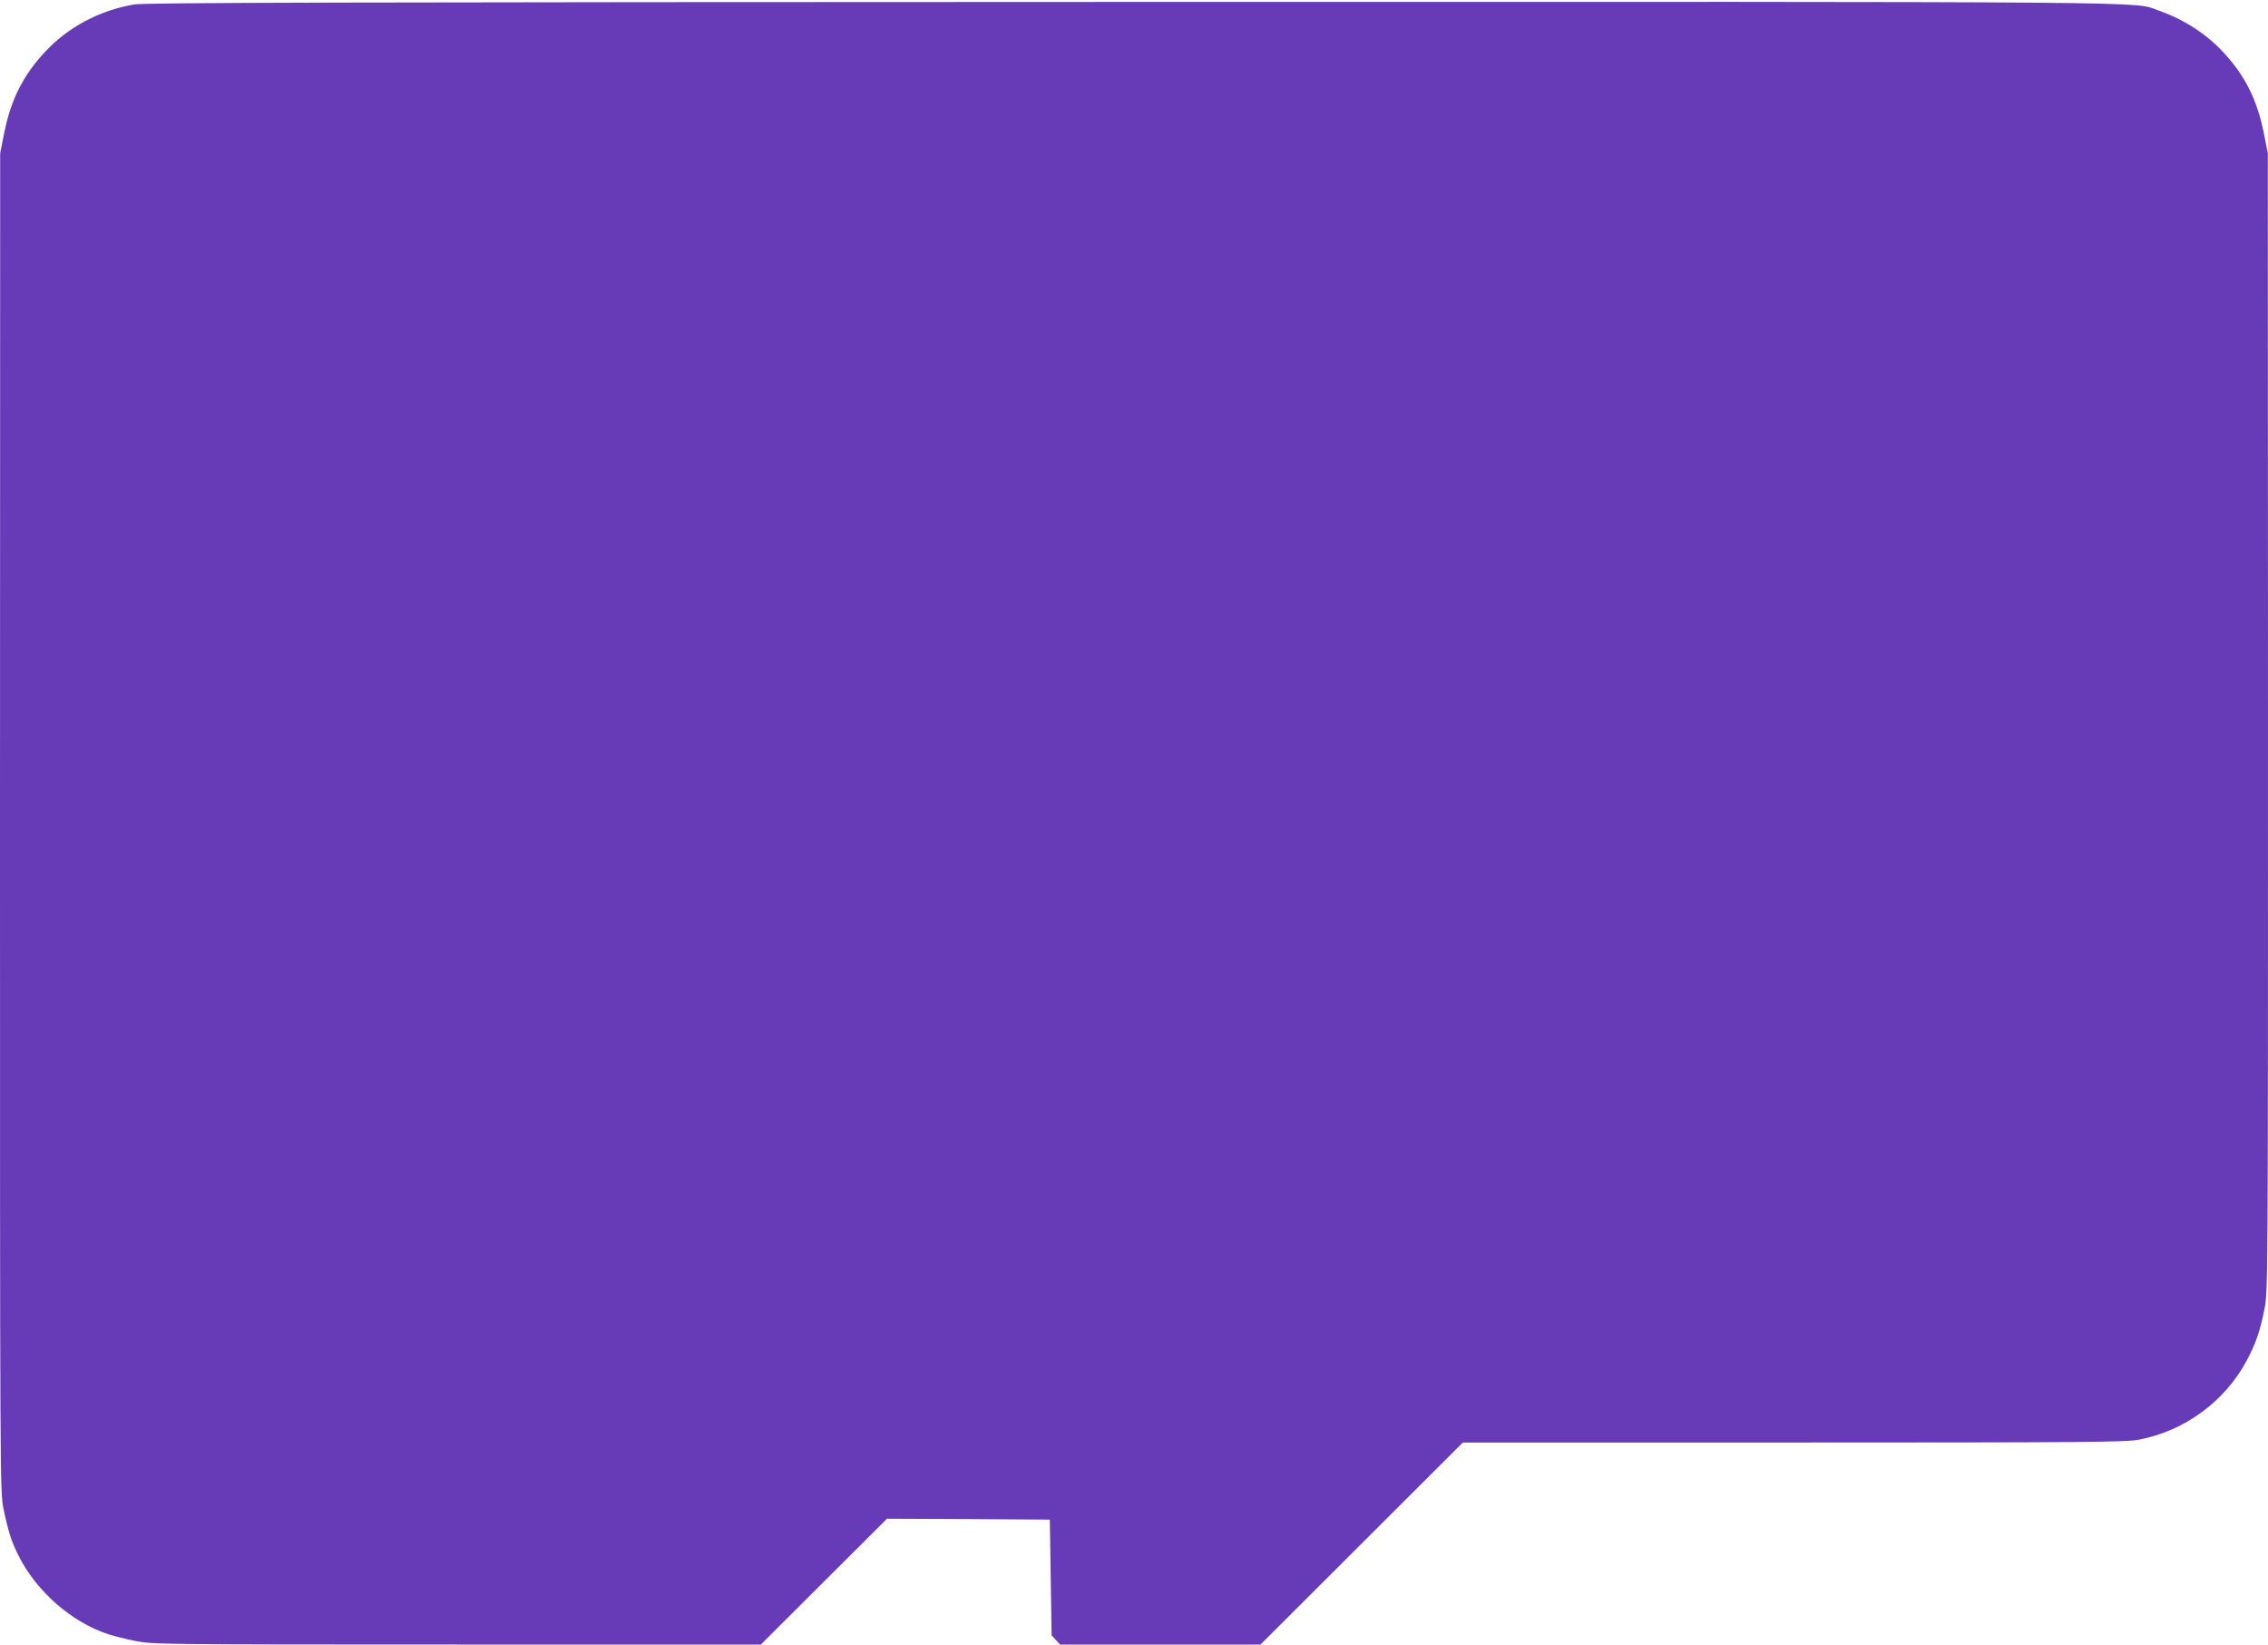
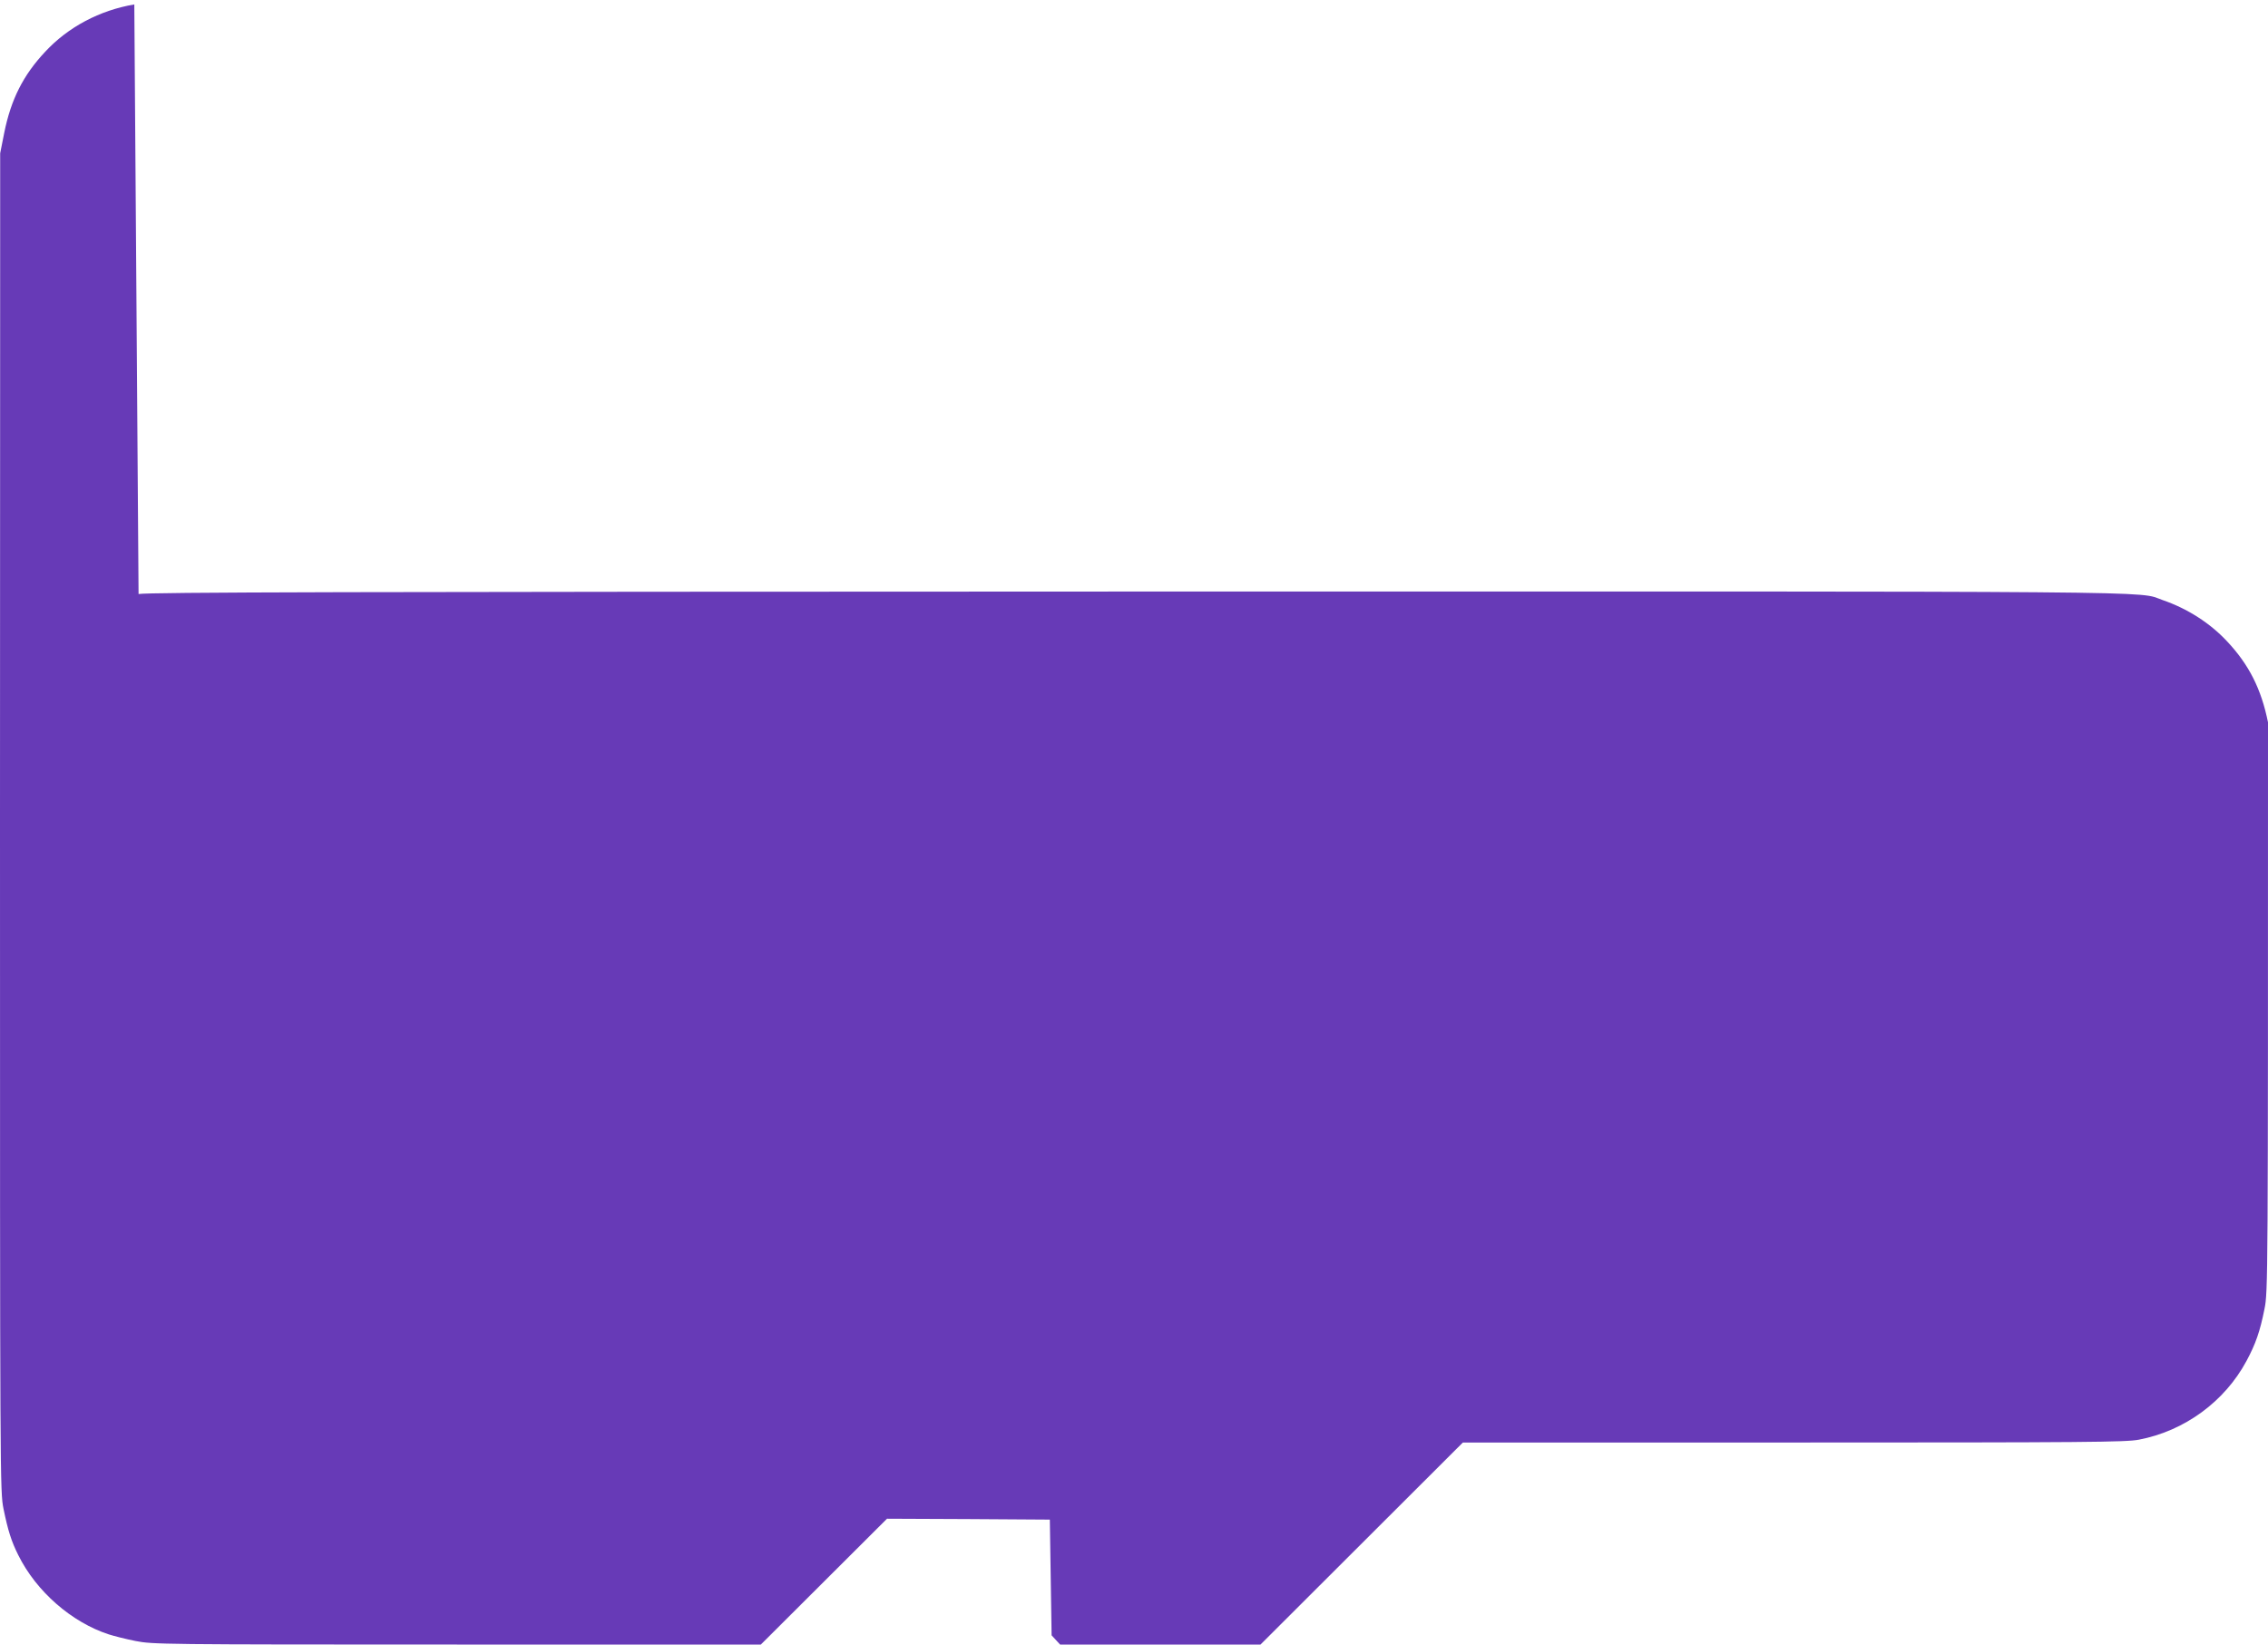
<svg xmlns="http://www.w3.org/2000/svg" version="1.0" width="1280pt" height="928pt" viewBox="0 0 1280 928" preserveAspectRatio="xMidYMid meet">
  <g transform="translate(0,928) scale(0.1,-0.1)" fill="#673ab7" stroke="none">
-     <path d="M758 9255 c-195 -33 -373 -127 -503 -267 -124 -132 -193 -269 -231 -457 l-23 -116 -1 -3775 c0 -3741 0 -3776 20 -3875 25 -122 44 -182 83 -260 102 -206 302 -380 512 -448 28 -9 95 -26 150 -37 98 -19 138 -20 1814 -20 l1715 0 356 355 356 355 459 -2 460 -3 5 -327 5 -326 24 -26 24 -26 566 0 565 0 571 570 571 570 1866 0 c1660 0 1875 2 1949 16 257 49 484 214 608 445 51 95 76 166 101 292 20 98 20 145 20 3311 l-1 3211 -23 116 c-38 188 -107 325 -231 457 -96 103 -224 185 -364 233 -149 52 188 49 -5791 48 -4489 -1 -5570 -4 -5632 -14z" />
+     <path d="M758 9255 c-195 -33 -373 -127 -503 -267 -124 -132 -193 -269 -231 -457 l-23 -116 -1 -3775 c0 -3741 0 -3776 20 -3875 25 -122 44 -182 83 -260 102 -206 302 -380 512 -448 28 -9 95 -26 150 -37 98 -19 138 -20 1814 -20 l1715 0 356 355 356 355 459 -2 460 -3 5 -327 5 -326 24 -26 24 -26 566 0 565 0 571 570 571 570 1866 0 c1660 0 1875 2 1949 16 257 49 484 214 608 445 51 95 76 166 101 292 20 98 20 145 20 3311 c-38 188 -107 325 -231 457 -96 103 -224 185 -364 233 -149 52 188 49 -5791 48 -4489 -1 -5570 -4 -5632 -14z" />
  </g>
</svg>